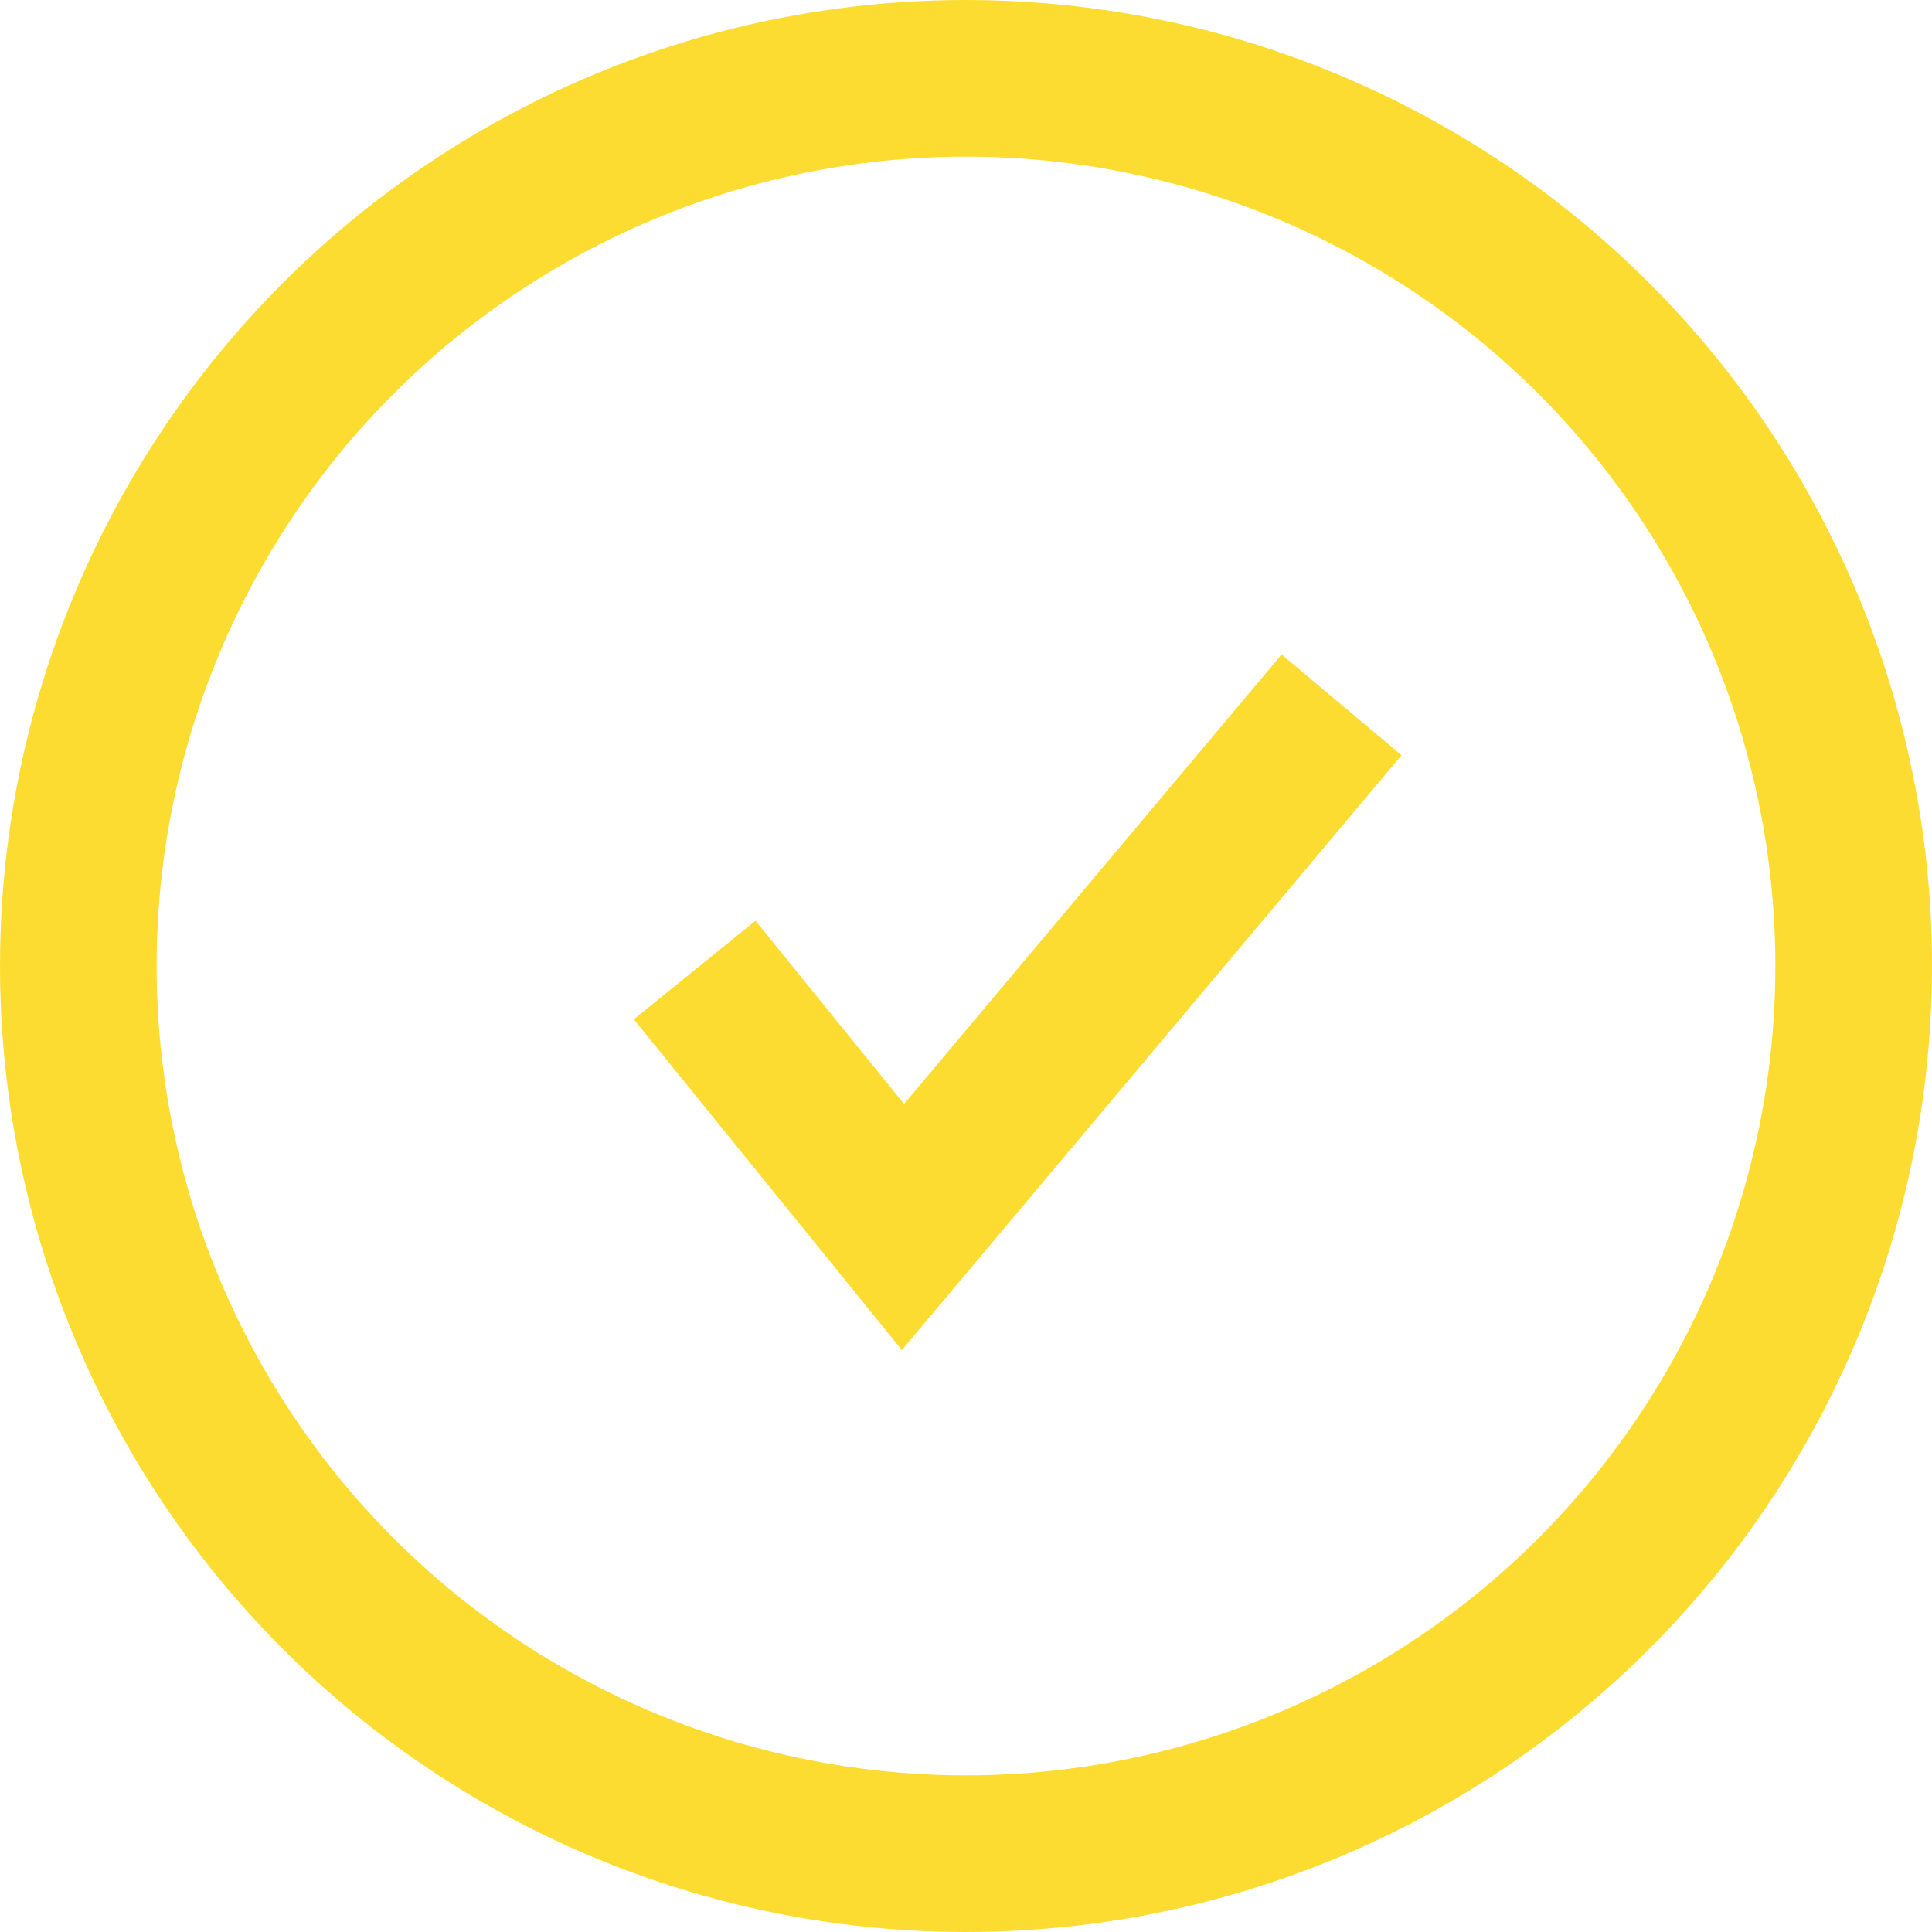
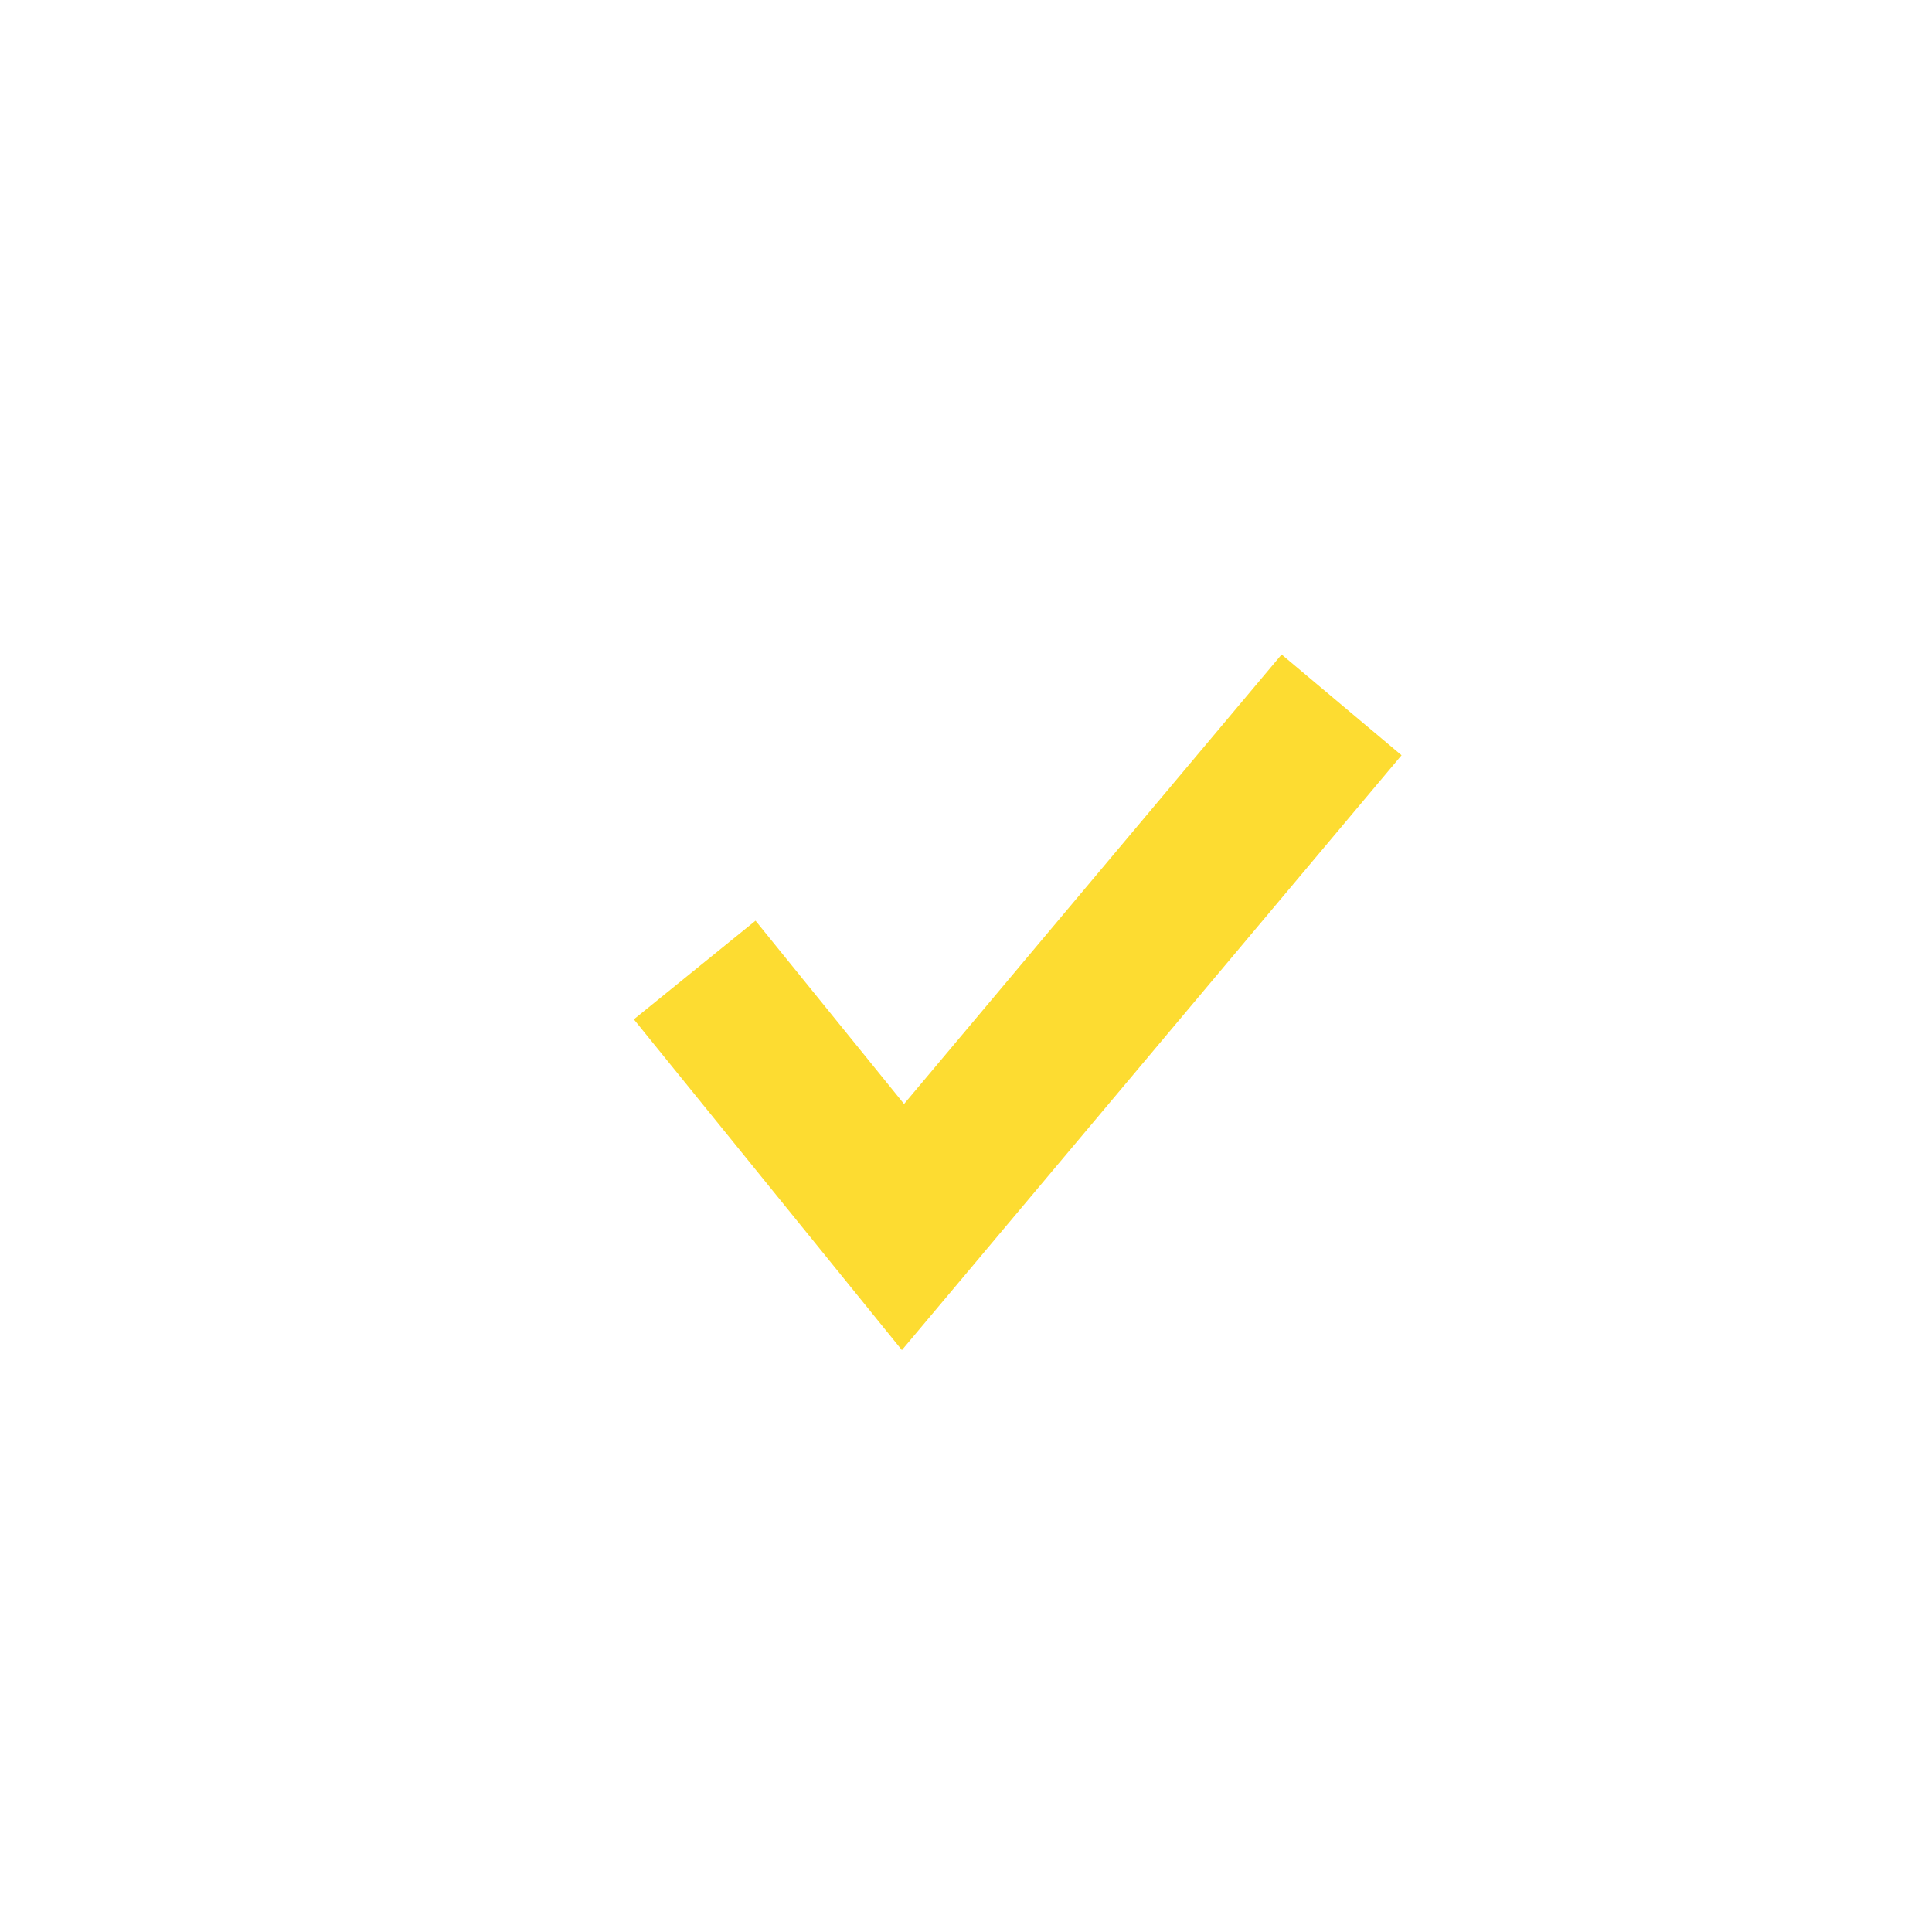
<svg xmlns="http://www.w3.org/2000/svg" width="37" height="37" viewBox="0 0 37 37">
  <g id="Group_10329" data-name="Group 10329" transform="translate(15761.5 -17155.061)">
    <g id="Ellipse_1551" data-name="Ellipse 1551" transform="translate(-15761.5 17155.061)" fill="none" stroke="#fddc31" stroke-width="3">
-       <circle cx="18.5" cy="18.5" r="18.5" stroke="none" />
-       <circle cx="18.5" cy="18.5" r="17" fill="none" />
-     </g>
+       </g>
    <path id="Path_795" data-name="Path 795" d="M-2932.808,675.22l3.989,4.922,8.4-10" transform="translate(-12815.388 16498.418)" fill="none" stroke="#fddc31" stroke-width="3" />
  </g>
</svg>